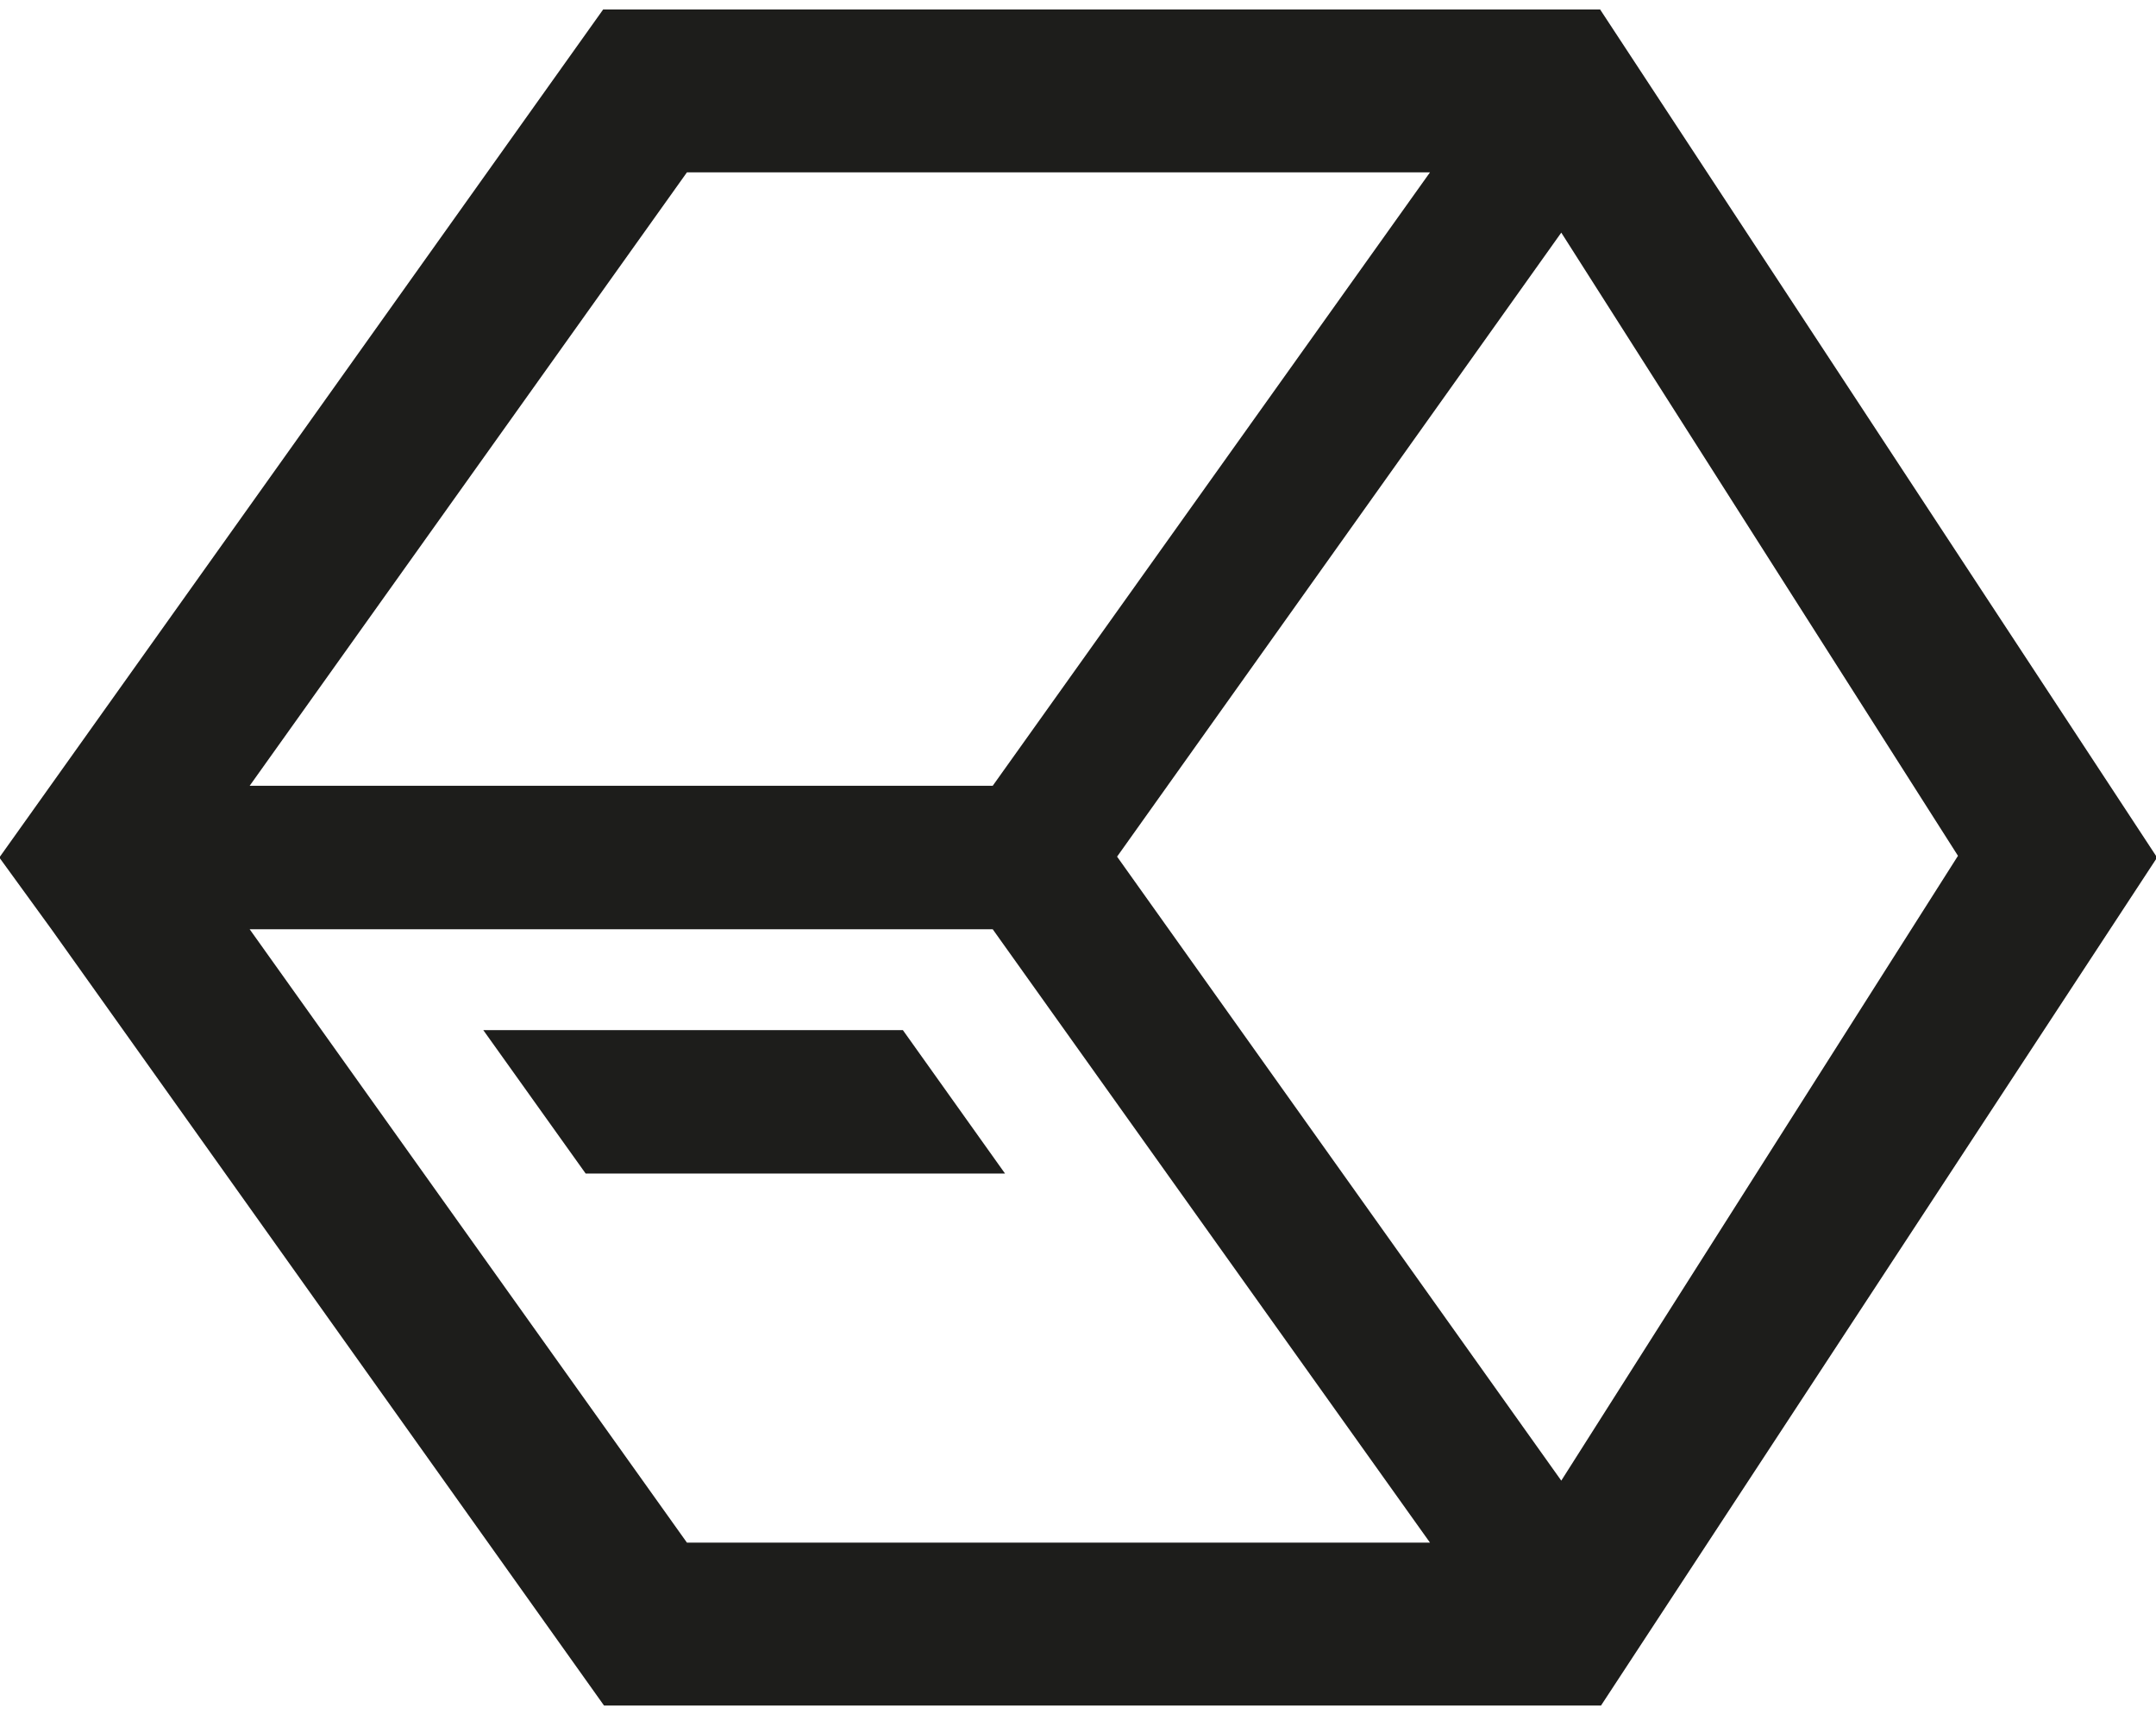
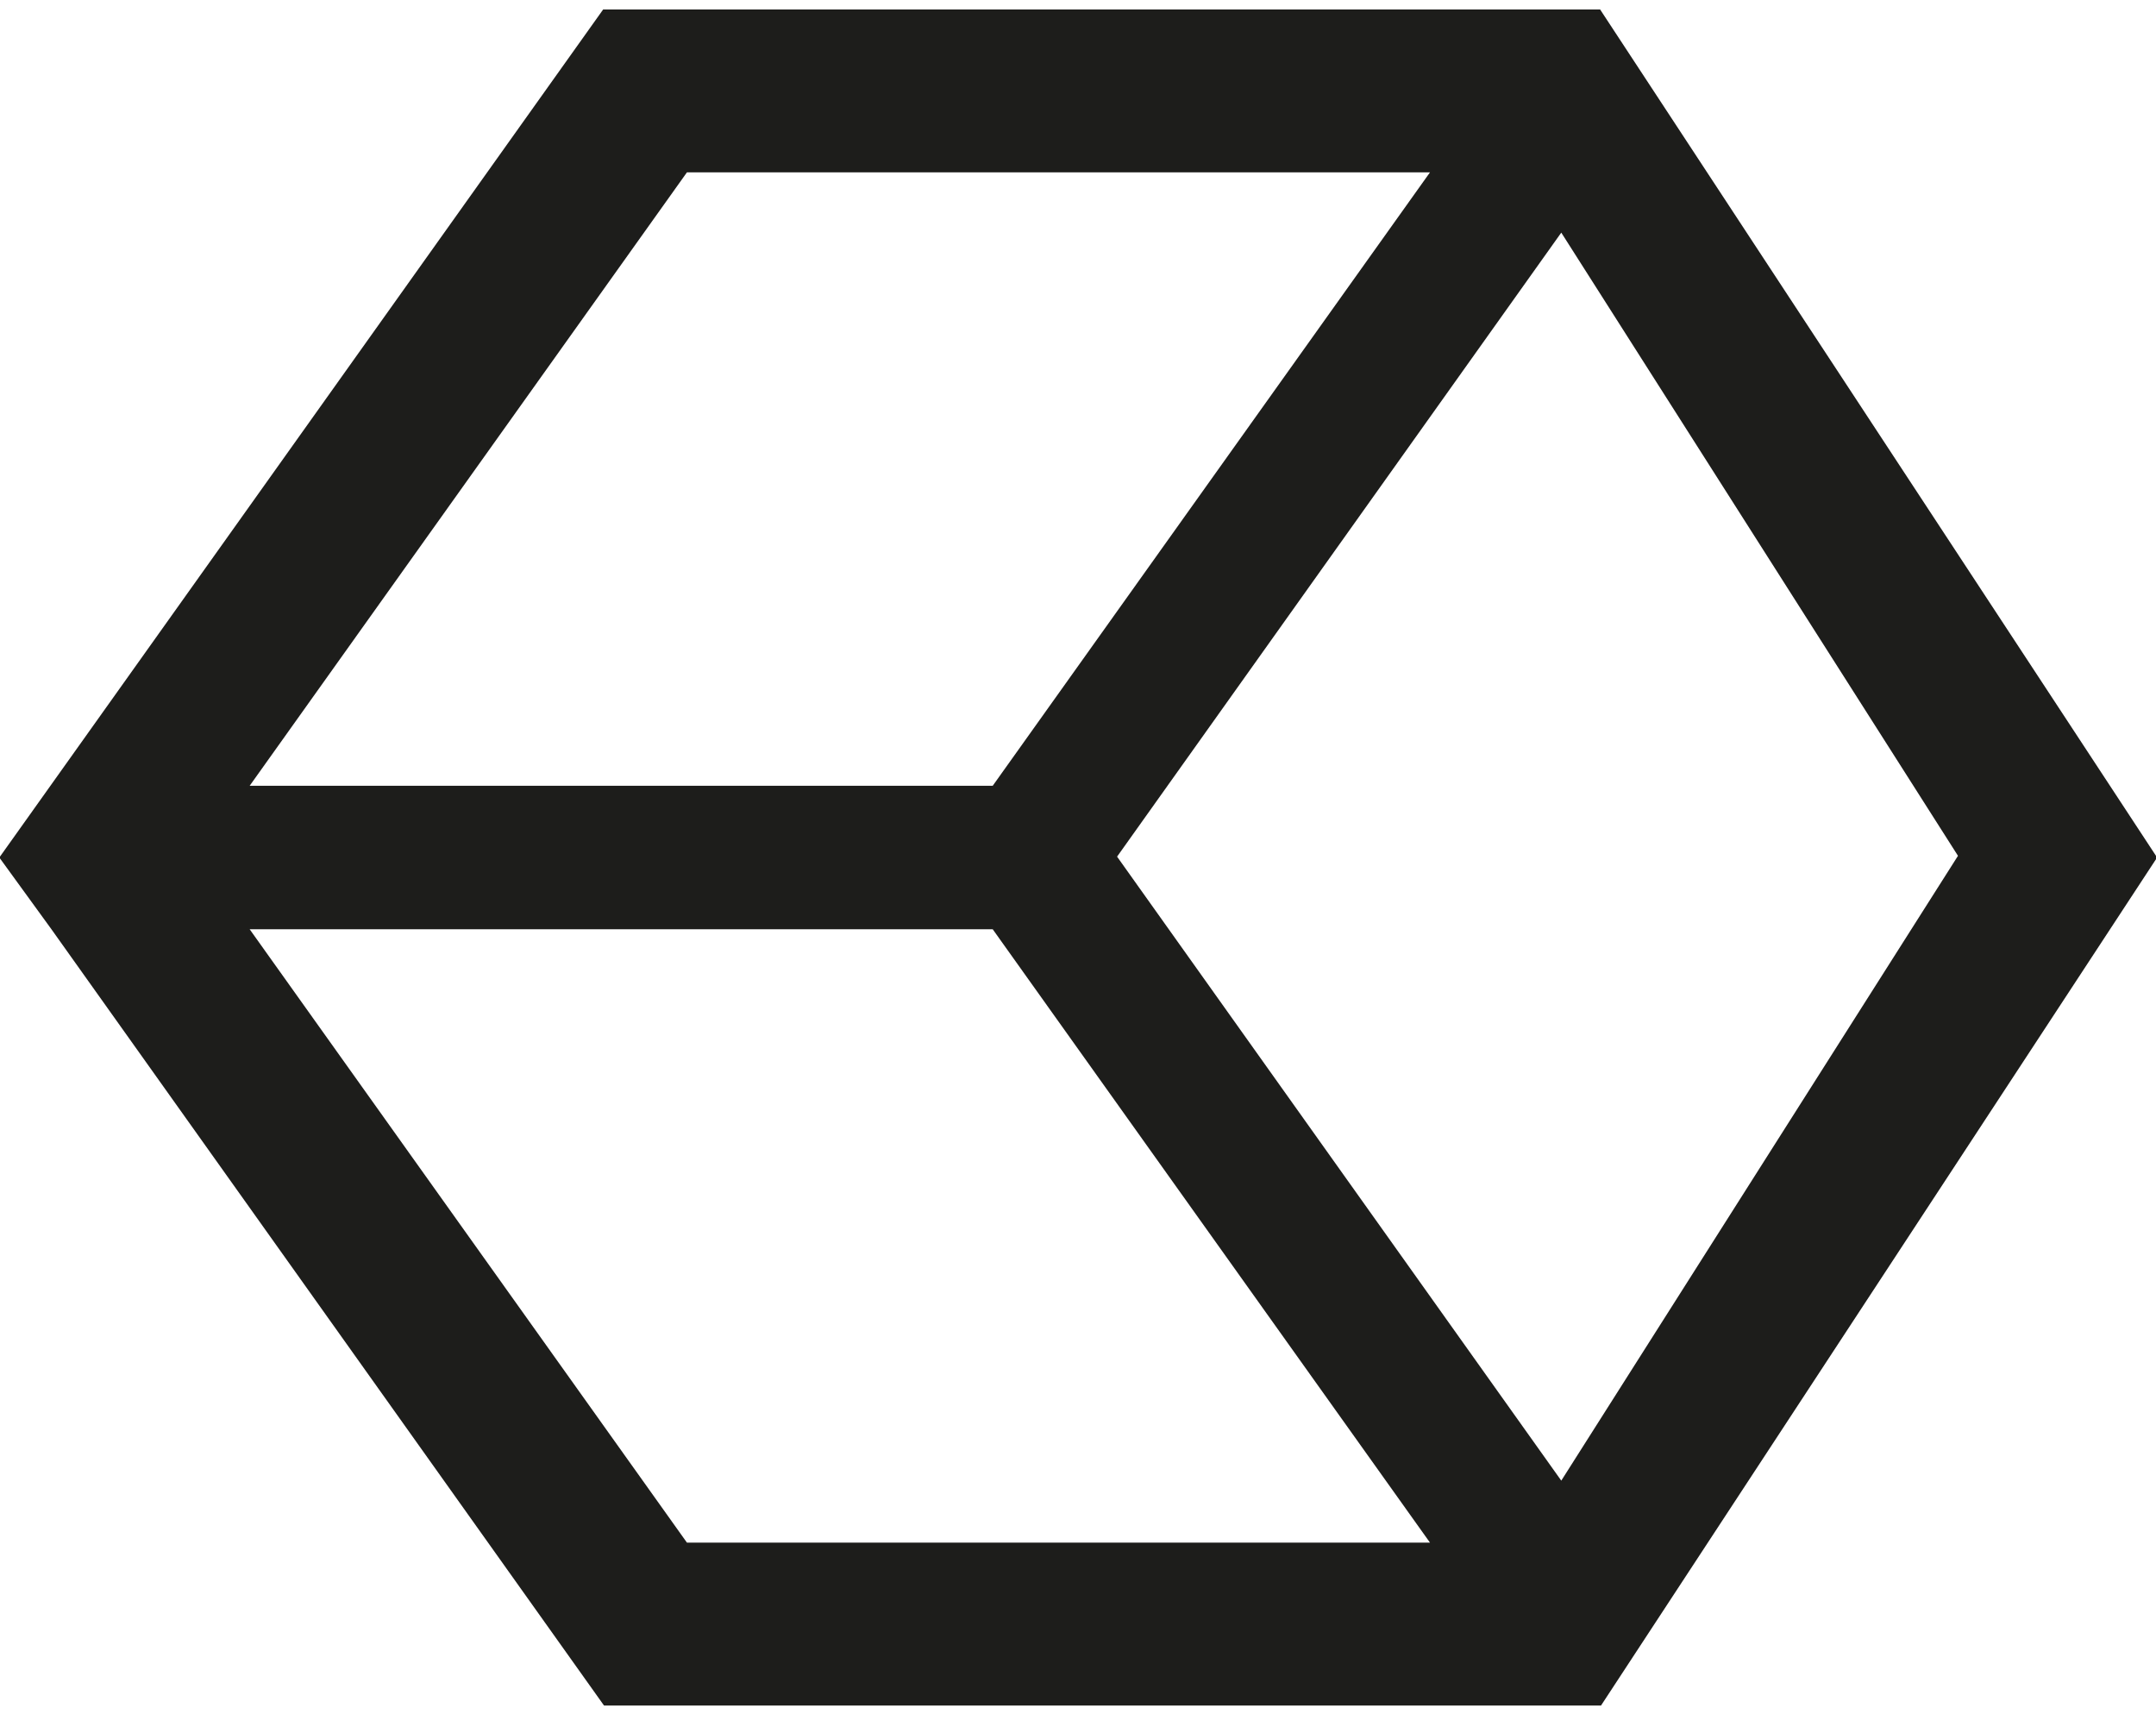
<svg xmlns="http://www.w3.org/2000/svg" width="39pt" height="31pt" viewBox="0 0 39 31" version="1.1">
  <g id="surface1">
    <path style=" stroke:none;fill-rule:nonzero;fill:rgb(11.373%,11.373%,10.588%);fill-opacity:1;" d="M 0.93 16.805 L 10.926 30.844 L 28.961 30.844 L 39.02 15.508 L 28.945 0.172 L 10.91 0.172 L -0.012 15.508 Z M 12.426 3.117 L 25.867 3.117 L 17.957 14.211 L 4.516 14.211 Z M 12.488 27.898 L 12.426 27.898 L 4.516 16.805 L 17.957 16.805 L 25.867 27.898 Z M 28.242 26.777 L 20.207 15.492 L 28.242 4.207 L 35.418 15.477 Z M 28.242 26.777 " />
-     <path style=" stroke:none;fill-rule:nonzero;fill:rgb(11.373%,11.373%,10.588%);fill-opacity:1;" d="M 16.332 18.629 L 8.742 18.629 L 10.594 21.223 L 18.18 21.223 Z M 16.332 18.629 " />
  </g>
</svg>